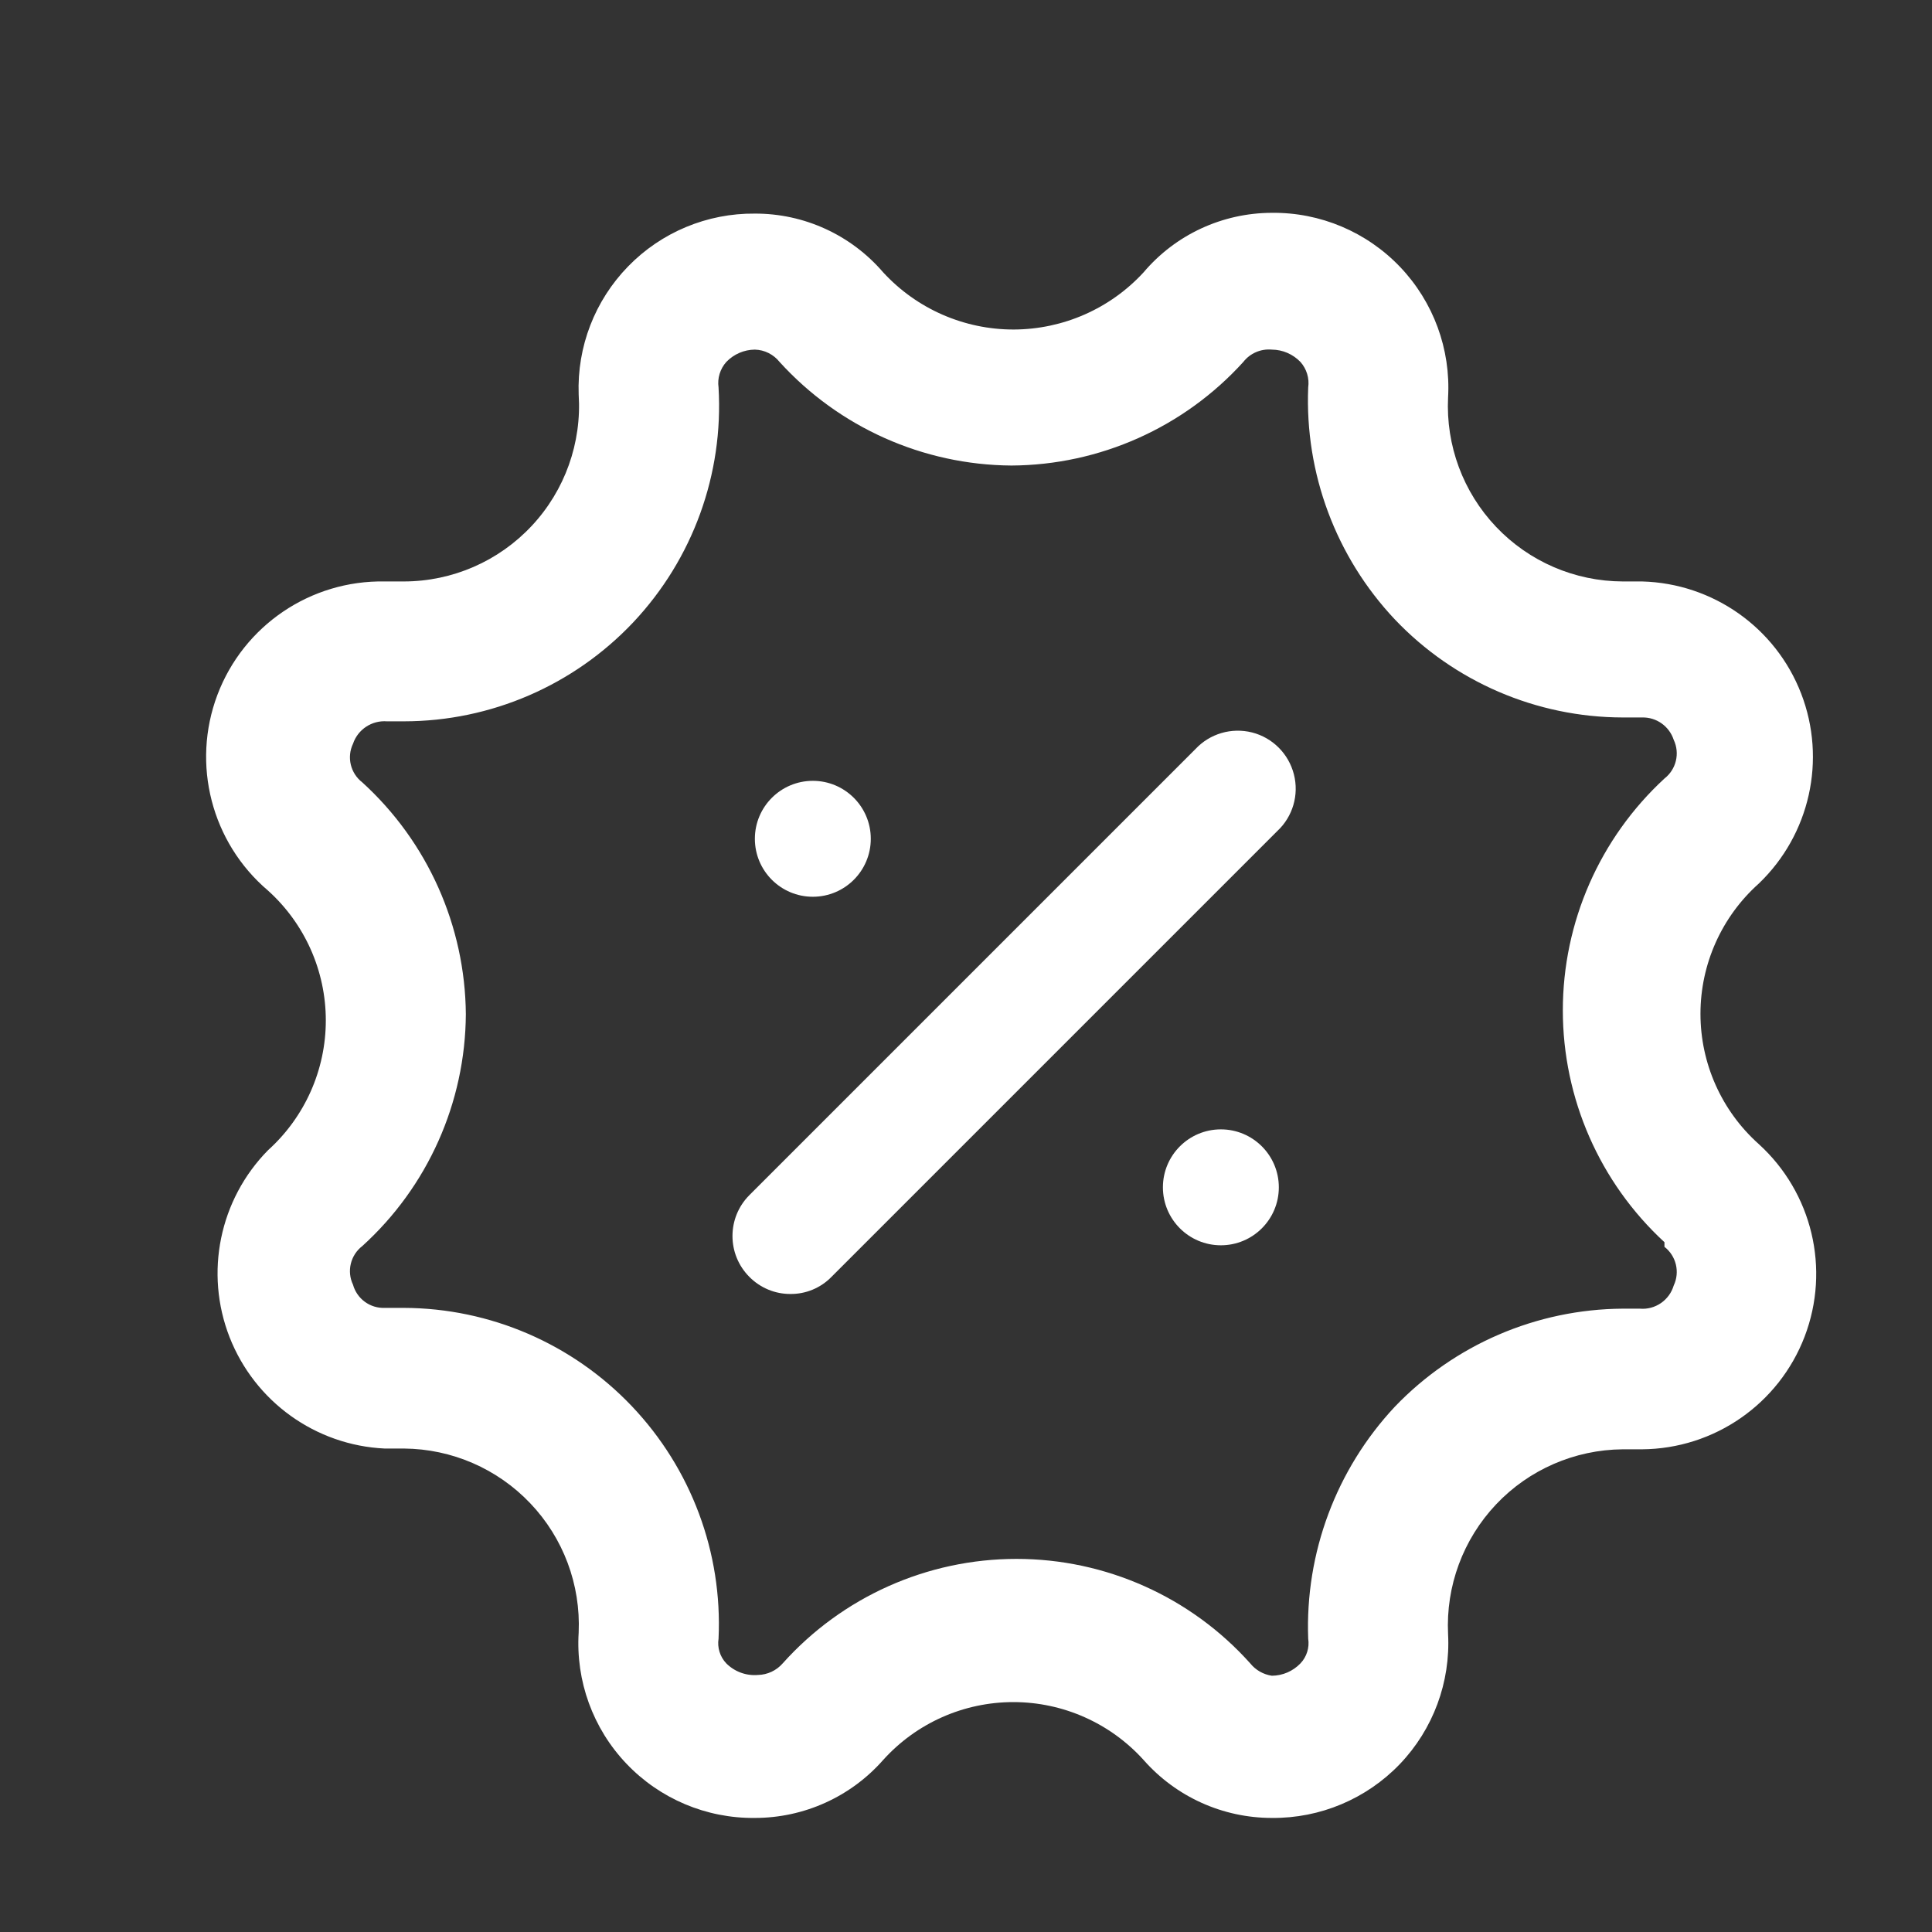
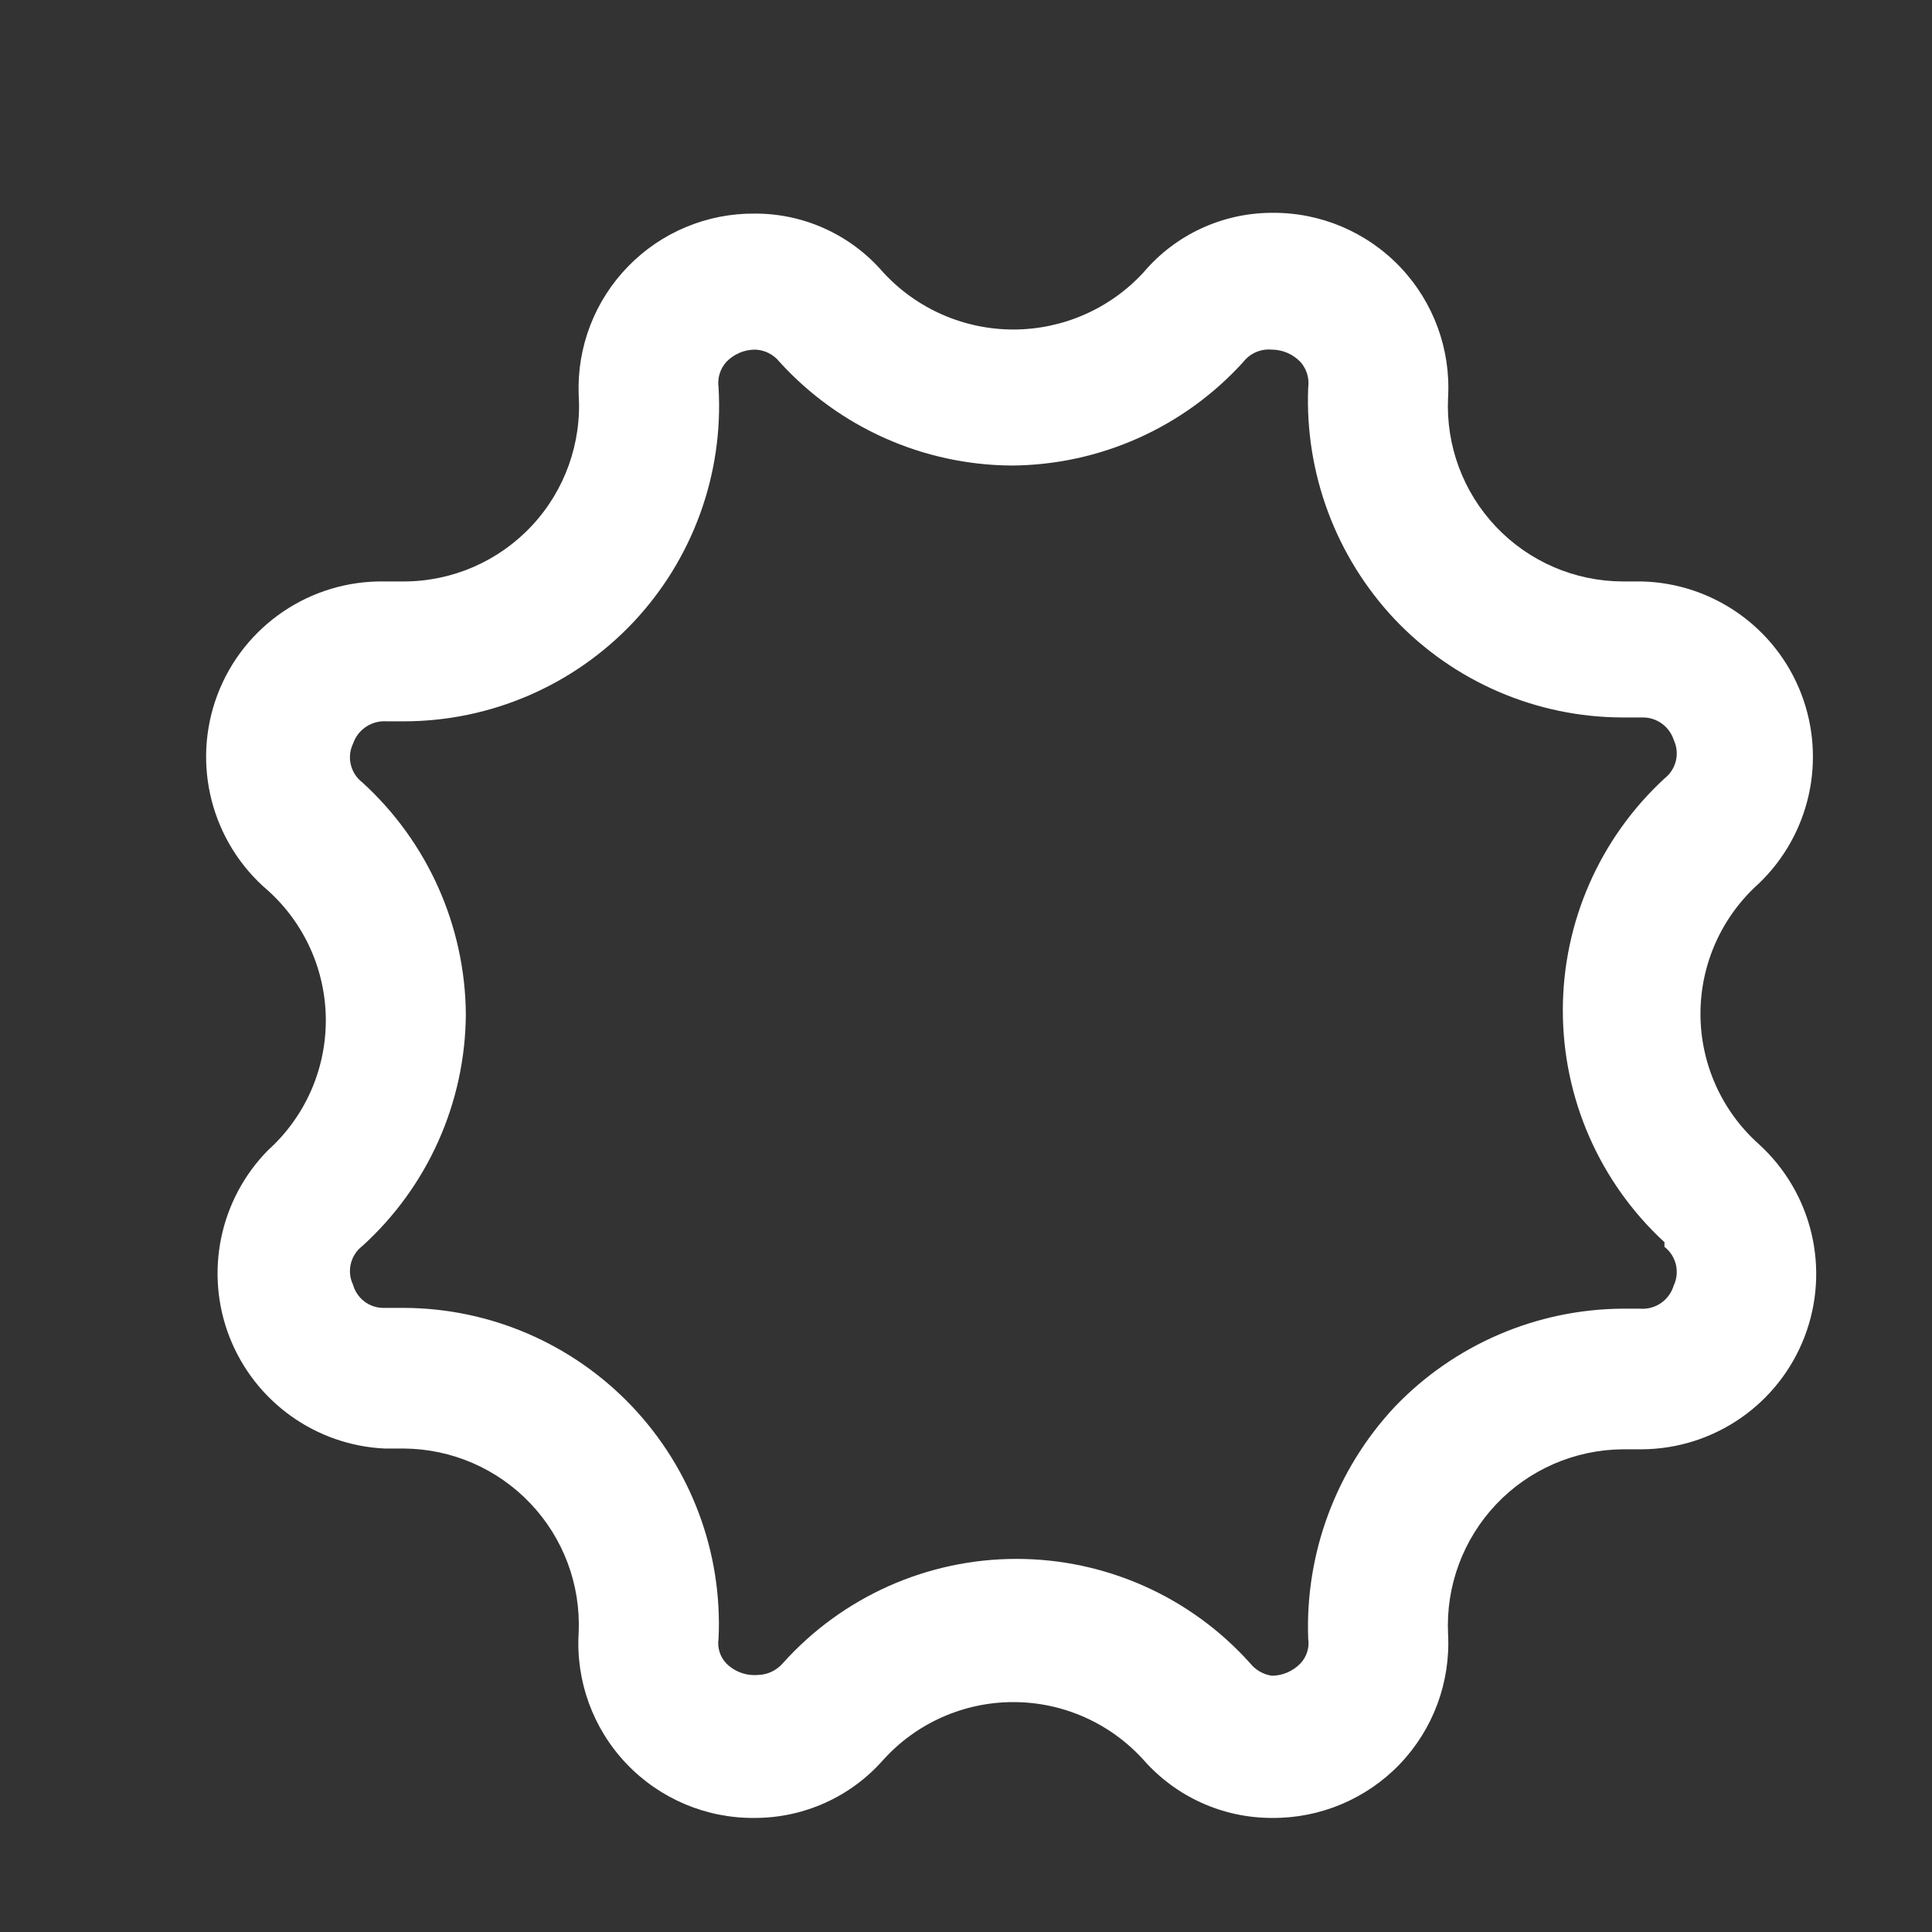
<svg xmlns="http://www.w3.org/2000/svg" width="25" height="25" viewBox="0 0 25 25" fill="none">
  <rect x="0" y="0" width="25" height="25" fill="#333333" stroke="none" />
-   <path d="M15.468 9.694L9.698 15.464C9.405 15.757 9.405 16.231 9.698 16.524C9.838 16.665 10.029 16.745 10.228 16.744C10.427 16.746 10.619 16.666 10.758 16.524L16.528 10.754C16.729 10.567 16.811 10.285 16.743 10.02C16.675 9.754 16.468 9.546 16.202 9.478C15.936 9.411 15.655 9.493 15.468 9.694Z" fill="white" />
-   <circle cx="10.518" cy="10.854" r="0.75" fill="white" />
-   <circle cx="15.798" cy="15.364" r="0.75" fill="white" />
  <path fill-rule="evenodd" clip-rule="evenodd" d="M23.307 8.975C23.637 9.831 23.42 10.8 22.758 11.434C22.278 11.863 22.004 12.476 22.004 13.119C22.004 13.762 22.278 14.375 22.758 14.804C23.45 15.433 23.686 16.421 23.352 17.295C23.018 18.168 22.183 18.747 21.248 18.754H20.998C20.377 18.759 19.785 19.016 19.359 19.467C18.932 19.919 18.708 20.524 18.738 21.144C18.771 21.767 18.545 22.377 18.113 22.828C17.681 23.278 17.082 23.53 16.458 23.524C15.822 23.524 15.218 23.251 14.798 22.774C14.367 22.297 13.755 22.025 13.113 22.025C12.47 22.025 11.858 22.297 11.428 22.774C11.008 23.251 10.403 23.524 9.768 23.524C9.14 23.531 8.537 23.276 8.105 22.821C7.672 22.366 7.449 21.751 7.488 21.124C7.515 20.506 7.29 19.903 6.863 19.454C6.437 19.005 5.847 18.749 5.228 18.744H4.978C4.083 18.702 3.298 18.137 2.971 17.304C2.645 16.47 2.84 15.522 3.468 14.884C3.944 14.455 4.216 13.845 4.216 13.204C4.216 12.563 3.944 11.953 3.468 11.524C2.737 10.903 2.475 9.889 2.813 8.992C3.152 8.094 4.019 7.507 4.978 7.524H5.228C5.855 7.523 6.454 7.262 6.882 6.803C7.31 6.345 7.529 5.73 7.488 5.104C7.466 4.487 7.697 3.889 8.128 3.447C8.558 3.005 9.151 2.758 9.768 2.764C10.406 2.762 11.012 3.04 11.428 3.524C11.863 3.997 12.476 4.265 13.118 4.264C13.757 4.262 14.366 3.994 14.798 3.524C15.211 3.036 15.818 2.755 16.458 2.754C17.084 2.747 17.685 3.001 18.117 3.454C18.549 3.907 18.774 4.519 18.738 5.144C18.708 5.763 18.932 6.368 19.359 6.817C19.786 7.267 20.378 7.522 20.998 7.524H21.248C22.164 7.548 22.977 8.12 23.307 8.975ZM21.658 16.634C21.74 16.46 21.69 16.252 21.538 16.134V16.074C20.7 15.302 20.223 14.214 20.223 13.074C20.223 11.934 20.7 10.847 21.538 10.074C21.69 9.956 21.74 9.748 21.658 9.574C21.6 9.397 21.434 9.279 21.248 9.284H20.998C19.882 9.282 18.816 8.823 18.048 8.014C17.286 7.205 16.883 6.124 16.928 5.014C16.945 4.895 16.908 4.774 16.828 4.684C16.731 4.583 16.598 4.525 16.458 4.524C16.315 4.511 16.176 4.571 16.088 4.684C15.32 5.531 14.231 6.018 13.088 6.024C11.944 6.016 10.857 5.53 10.088 4.684C10.01 4.586 9.893 4.527 9.768 4.524C9.628 4.525 9.495 4.583 9.398 4.684C9.318 4.774 9.281 4.895 9.298 5.014C9.364 6.135 8.965 7.234 8.195 8.052C7.424 8.869 6.351 9.333 5.228 9.334H5.008C4.812 9.319 4.631 9.438 4.568 9.624C4.485 9.798 4.535 10.006 4.688 10.124C5.533 10.893 6.019 11.981 6.028 13.124C6.021 14.268 5.535 15.356 4.688 16.124C4.535 16.242 4.485 16.45 4.568 16.624C4.619 16.807 4.788 16.931 4.978 16.924H5.228C6.343 16.928 7.408 17.388 8.176 18.196C8.944 19.004 9.35 20.09 9.298 21.204C9.28 21.32 9.317 21.439 9.398 21.524C9.506 21.632 9.656 21.687 9.808 21.674C9.931 21.671 10.047 21.617 10.128 21.524C10.898 20.664 11.998 20.172 13.153 20.172C14.308 20.172 15.408 20.664 16.178 21.524C16.248 21.611 16.348 21.668 16.458 21.684C16.598 21.683 16.731 21.625 16.828 21.524C16.909 21.439 16.946 21.32 16.928 21.204C16.887 20.095 17.29 19.015 18.048 18.204C18.819 17.399 19.883 16.941 20.998 16.934H21.218C21.417 16.952 21.601 16.826 21.658 16.634Z" fill="white" />
</svg>